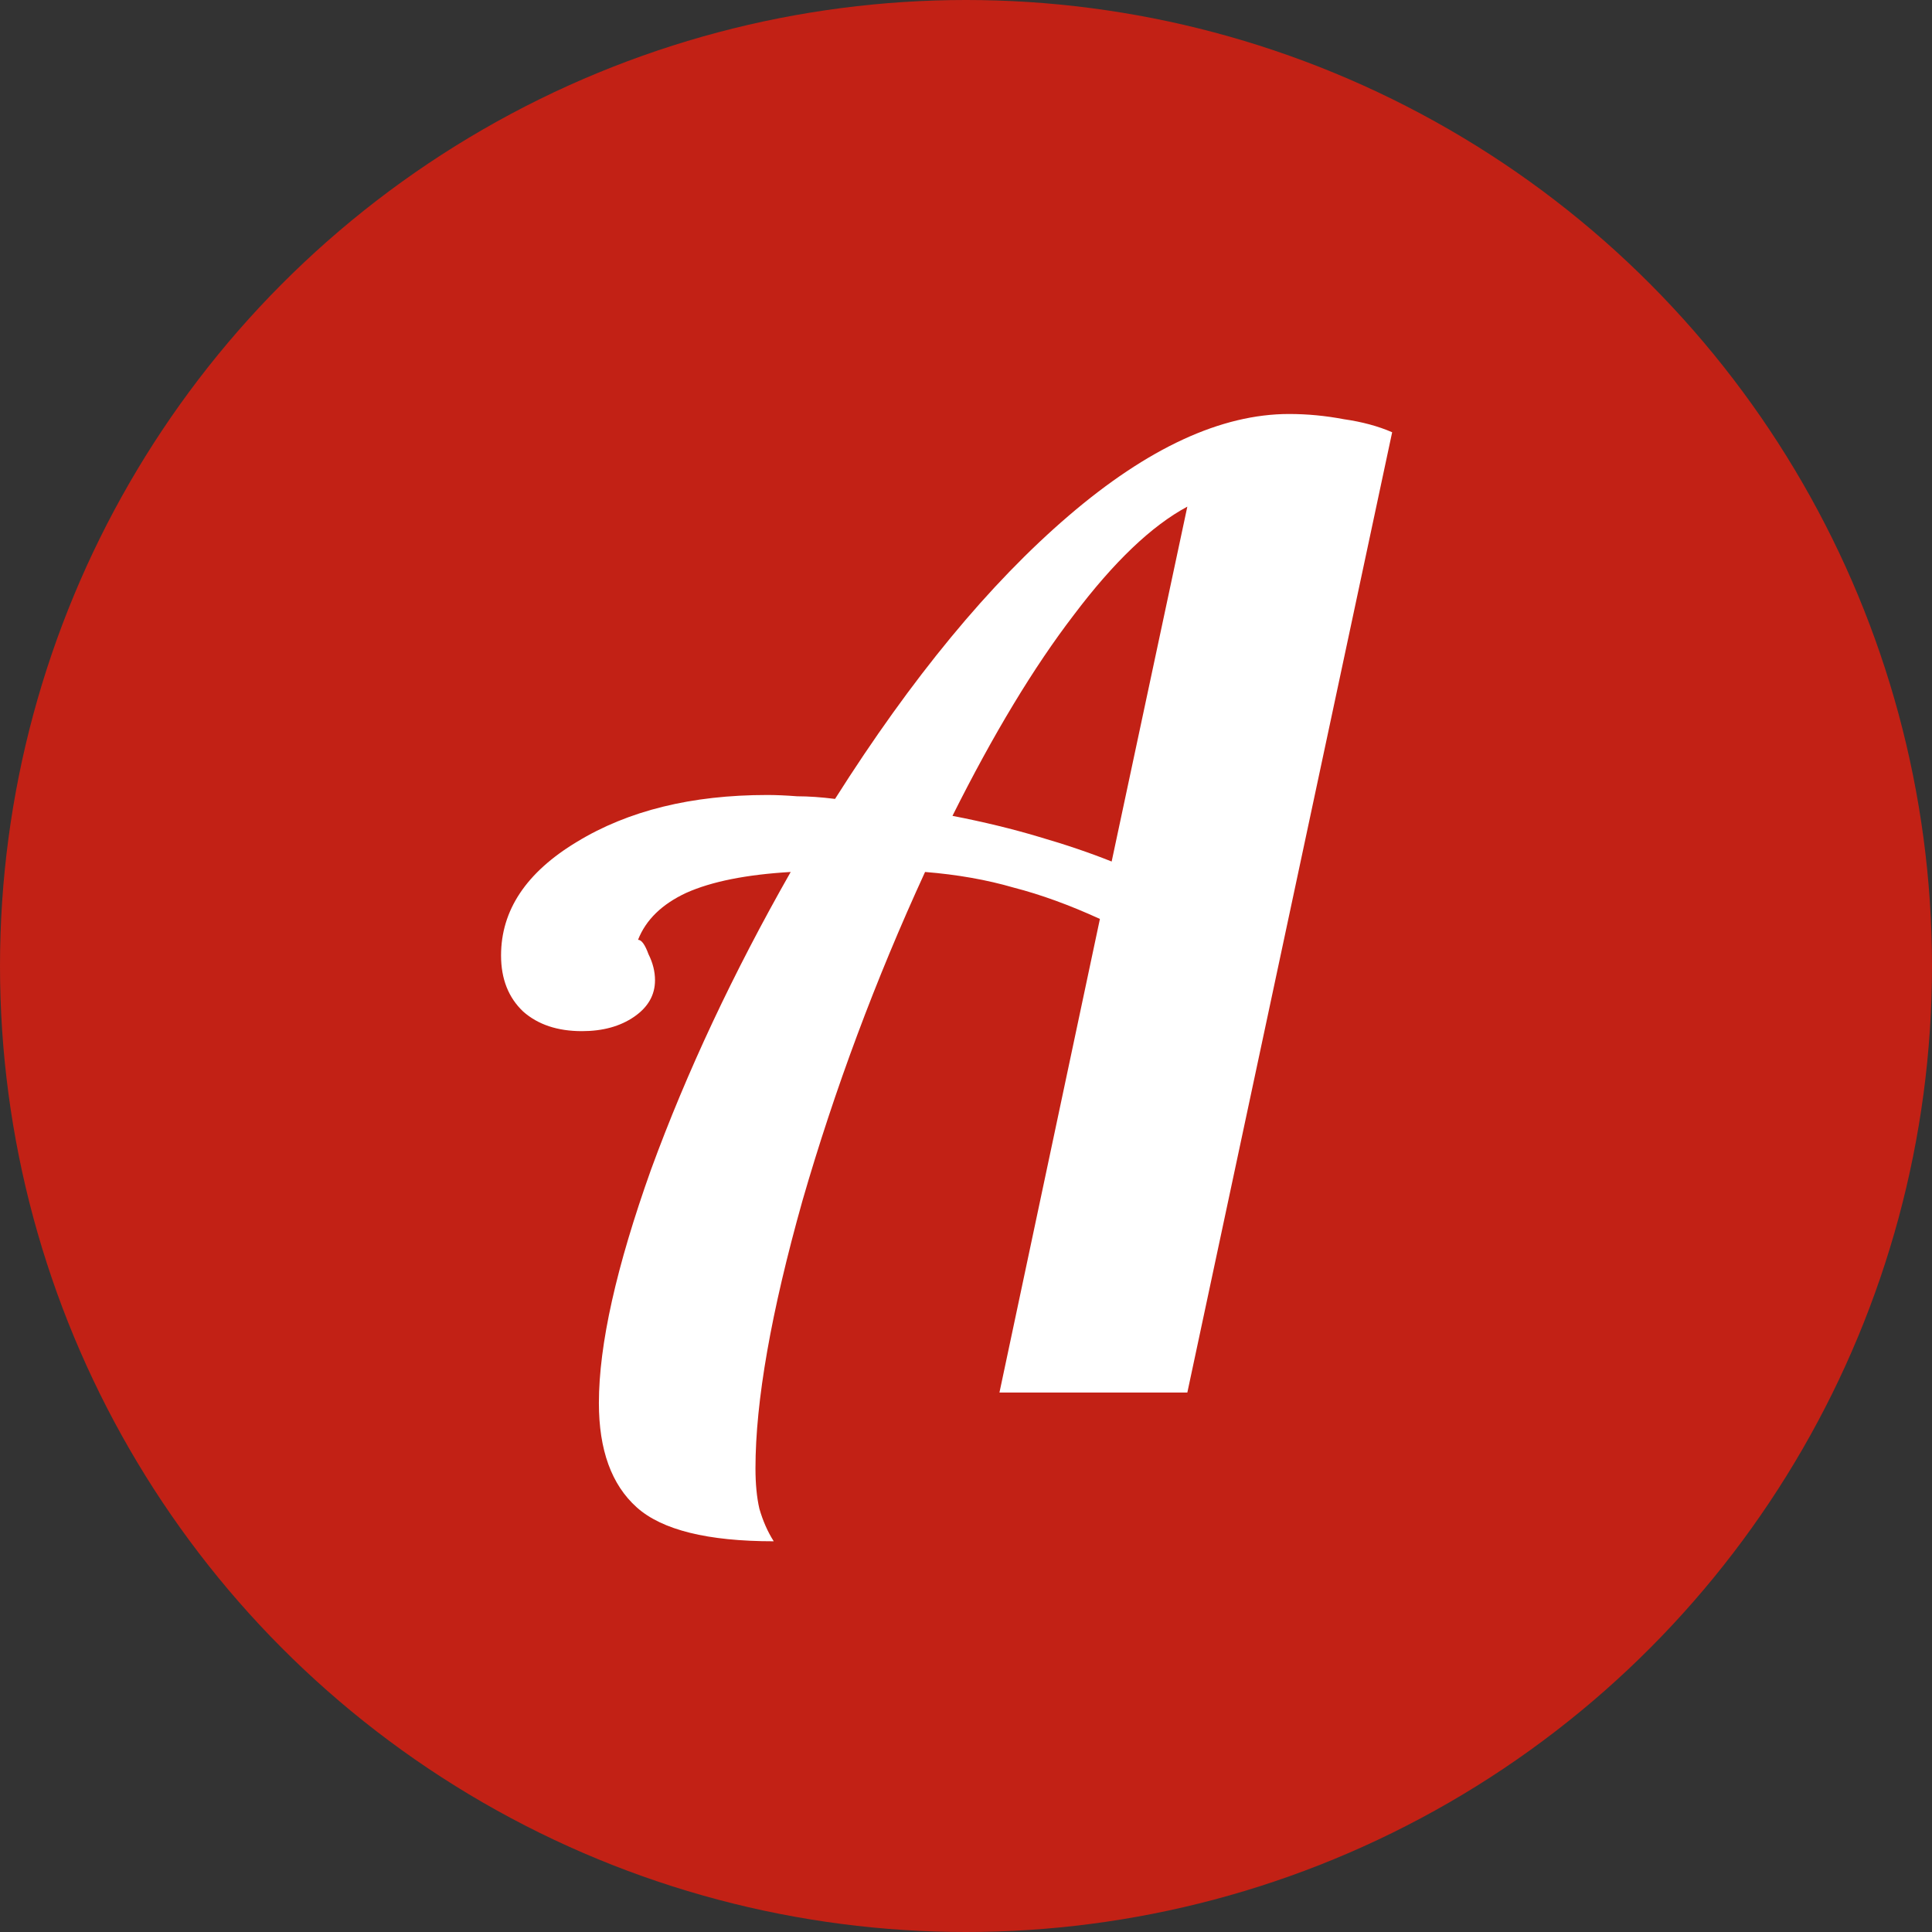
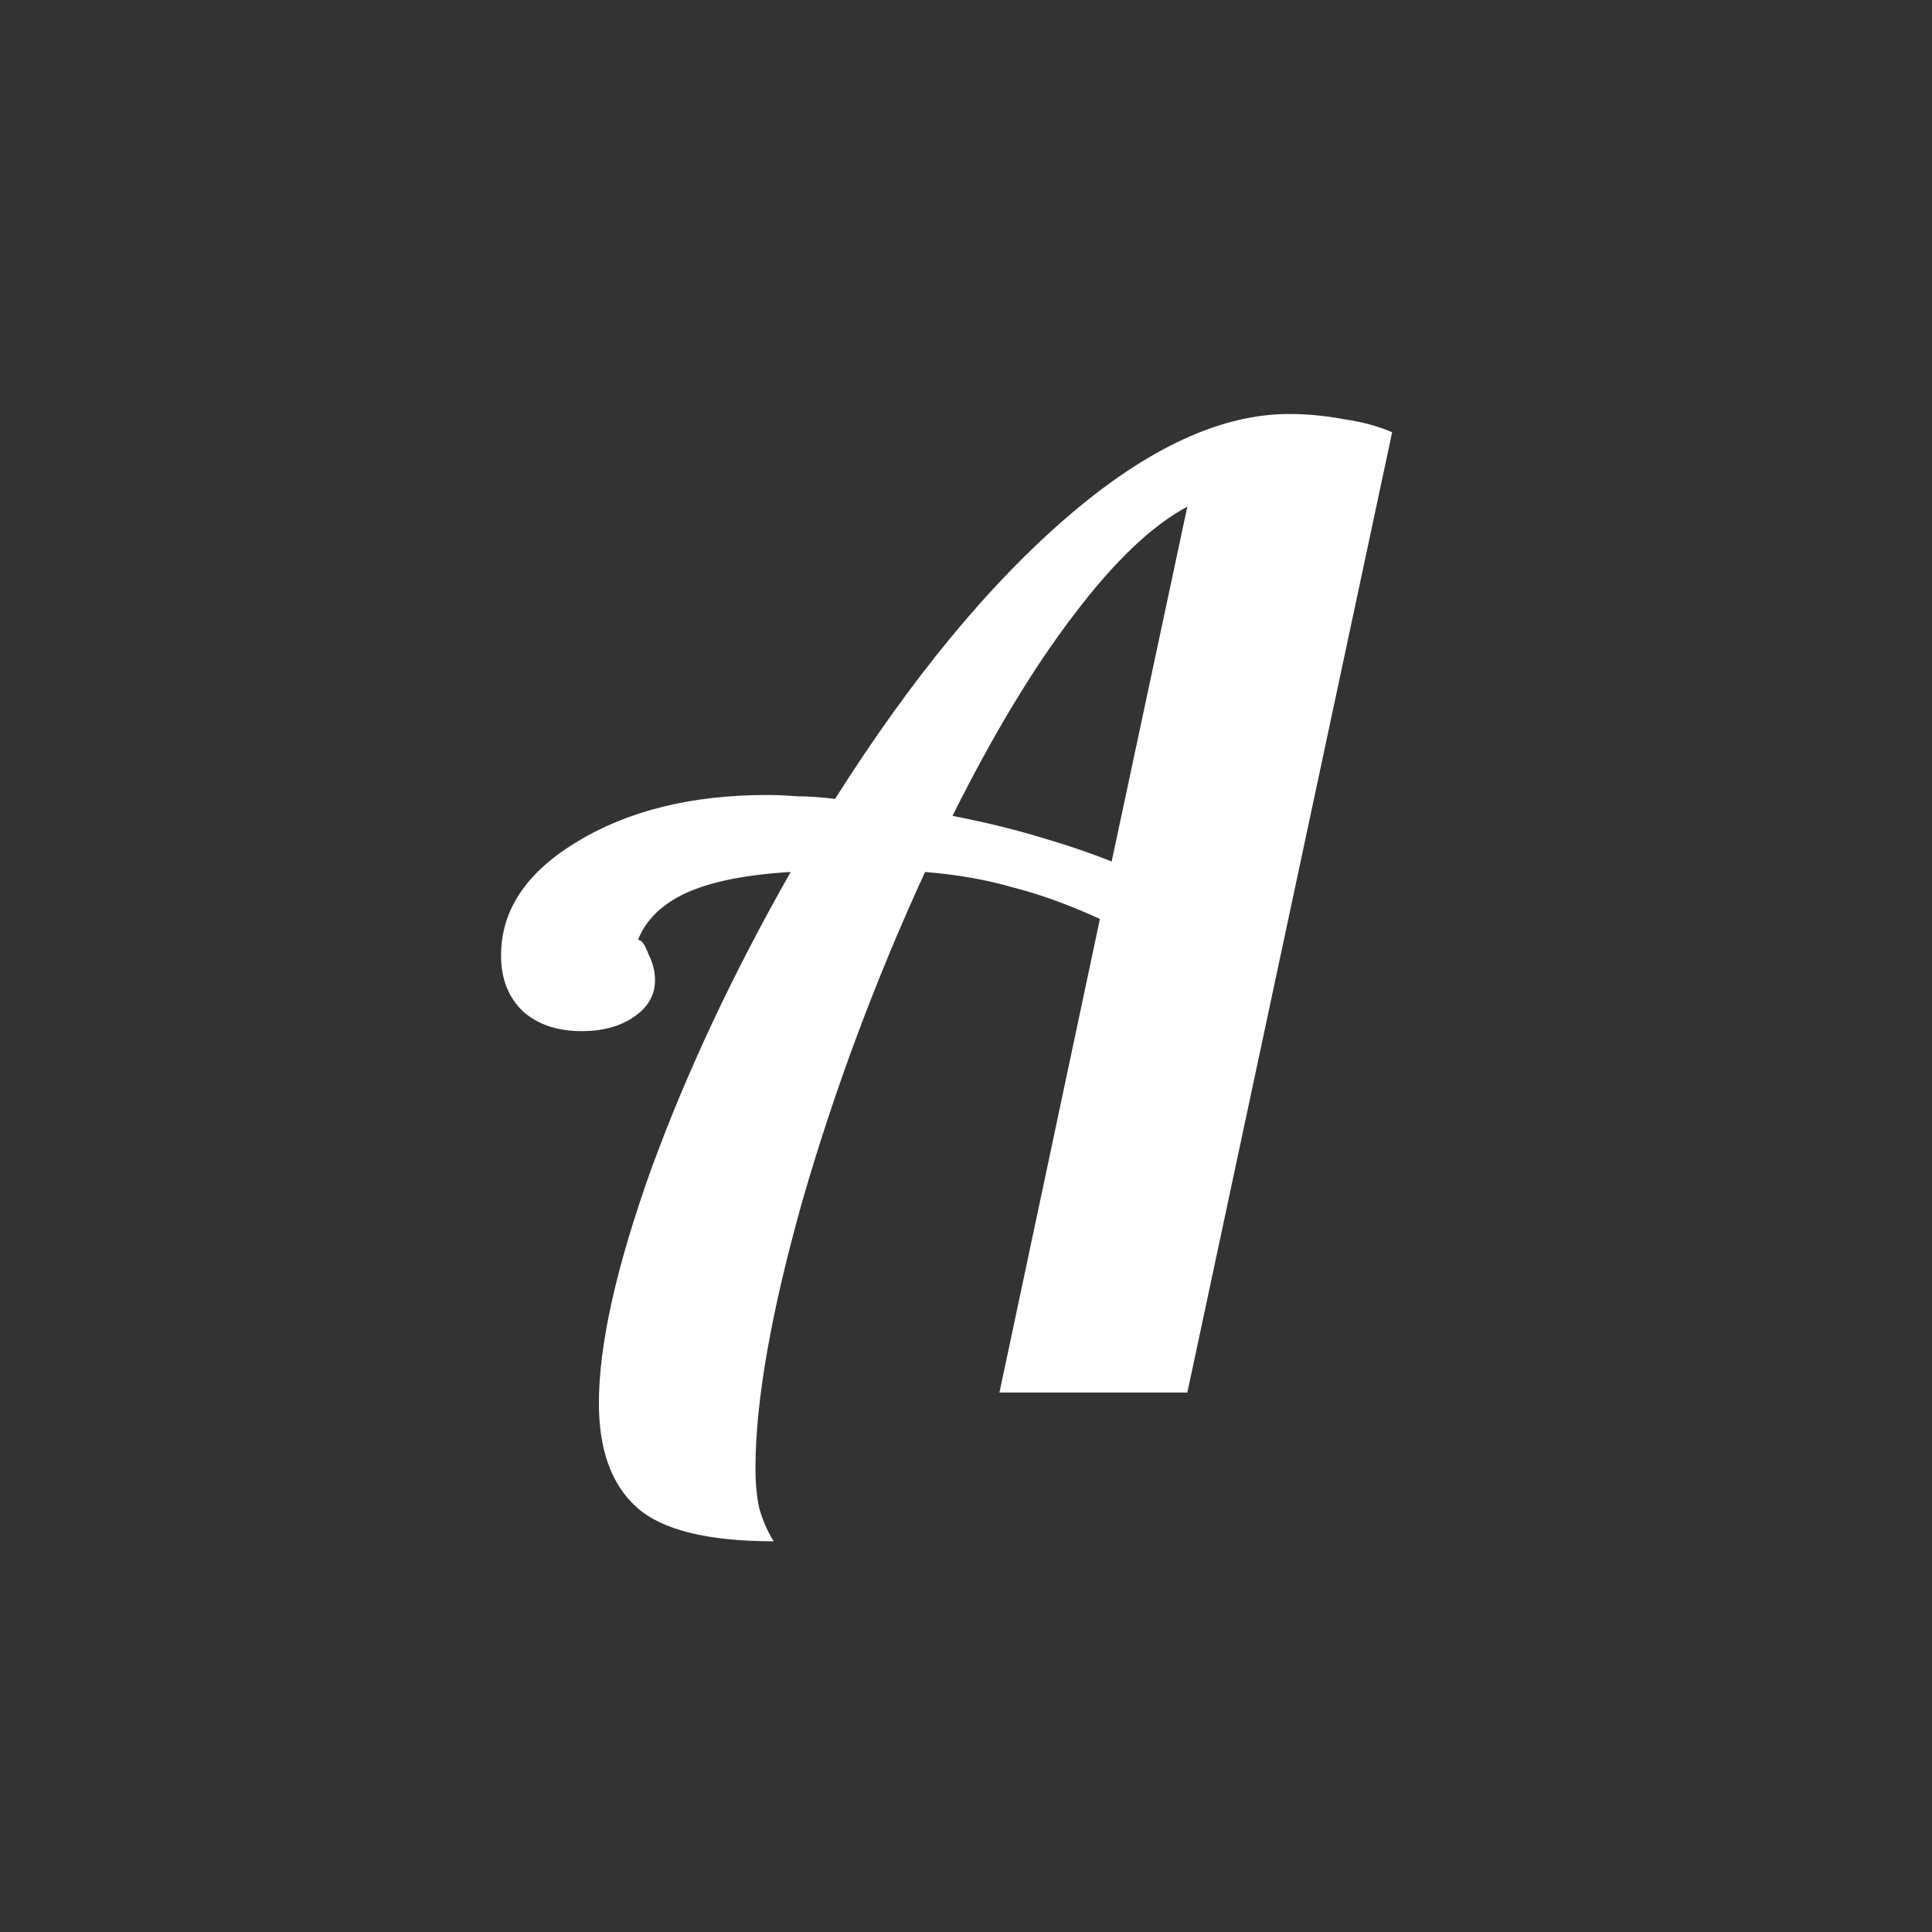
<svg xmlns="http://www.w3.org/2000/svg" width="64" height="64" viewBox="0 0 64 64" fill="none">
  <rect x="0" y="0" width="64" height="64" fill="#333333" stroke="none" />
-   <circle cx="32" cy="32" r="32" fill="#C22115" />
-   <path d="M39.332 16.783C38.15 17.417 36.897 18.613 35.572 20.37C34.246 22.099 32.906 24.318 31.552 27.026C32.589 27.228 33.54 27.459 34.405 27.718C35.298 27.977 36.105 28.251 36.825 28.539L39.332 16.783ZM42.703 13.714C43.308 13.714 43.913 13.772 44.518 13.887C45.123 13.974 45.656 14.118 46.117 14.319L39.332 46.13H33.108L36.436 30.441C35.428 29.98 34.477 29.634 33.583 29.404C32.69 29.144 31.71 28.971 30.644 28.885C29.002 32.458 27.648 36.088 26.582 39.776C25.544 43.465 25.026 46.418 25.026 48.637C25.026 49.155 25.069 49.602 25.155 49.977C25.271 50.38 25.429 50.74 25.631 51.057C23.441 51.057 21.928 50.682 21.093 49.933C20.257 49.184 19.839 48.032 19.839 46.476C19.839 44.545 20.416 41.966 21.568 38.739C22.749 35.512 24.291 32.227 26.193 28.885C24.723 28.971 23.571 29.202 22.735 29.576C21.928 29.951 21.395 30.47 21.136 31.132C21.251 31.132 21.366 31.291 21.482 31.608C21.626 31.896 21.698 32.184 21.698 32.472C21.698 32.962 21.467 33.365 21.006 33.682C20.545 33.999 19.969 34.158 19.277 34.158C18.471 34.158 17.822 33.942 17.332 33.51C16.843 33.048 16.598 32.429 16.598 31.651C16.598 30.153 17.433 28.899 19.105 27.891C20.805 26.854 22.908 26.335 25.415 26.335C25.703 26.335 26.034 26.349 26.409 26.378C26.783 26.378 27.201 26.407 27.662 26.465C30.198 22.459 32.777 19.333 35.399 17.086C38.021 14.838 40.456 13.714 42.703 13.714Z" fill="white" />
+   <path d="M39.332 16.783C38.15 17.417 36.897 18.613 35.572 20.37C34.246 22.099 32.906 24.318 31.552 27.026C32.589 27.228 33.54 27.459 34.405 27.718C35.298 27.977 36.105 28.251 36.825 28.539ZM42.703 13.714C43.308 13.714 43.913 13.772 44.518 13.887C45.123 13.974 45.656 14.118 46.117 14.319L39.332 46.13H33.108L36.436 30.441C35.428 29.98 34.477 29.634 33.583 29.404C32.69 29.144 31.71 28.971 30.644 28.885C29.002 32.458 27.648 36.088 26.582 39.776C25.544 43.465 25.026 46.418 25.026 48.637C25.026 49.155 25.069 49.602 25.155 49.977C25.271 50.38 25.429 50.74 25.631 51.057C23.441 51.057 21.928 50.682 21.093 49.933C20.257 49.184 19.839 48.032 19.839 46.476C19.839 44.545 20.416 41.966 21.568 38.739C22.749 35.512 24.291 32.227 26.193 28.885C24.723 28.971 23.571 29.202 22.735 29.576C21.928 29.951 21.395 30.47 21.136 31.132C21.251 31.132 21.366 31.291 21.482 31.608C21.626 31.896 21.698 32.184 21.698 32.472C21.698 32.962 21.467 33.365 21.006 33.682C20.545 33.999 19.969 34.158 19.277 34.158C18.471 34.158 17.822 33.942 17.332 33.51C16.843 33.048 16.598 32.429 16.598 31.651C16.598 30.153 17.433 28.899 19.105 27.891C20.805 26.854 22.908 26.335 25.415 26.335C25.703 26.335 26.034 26.349 26.409 26.378C26.783 26.378 27.201 26.407 27.662 26.465C30.198 22.459 32.777 19.333 35.399 17.086C38.021 14.838 40.456 13.714 42.703 13.714Z" fill="white" />
</svg>